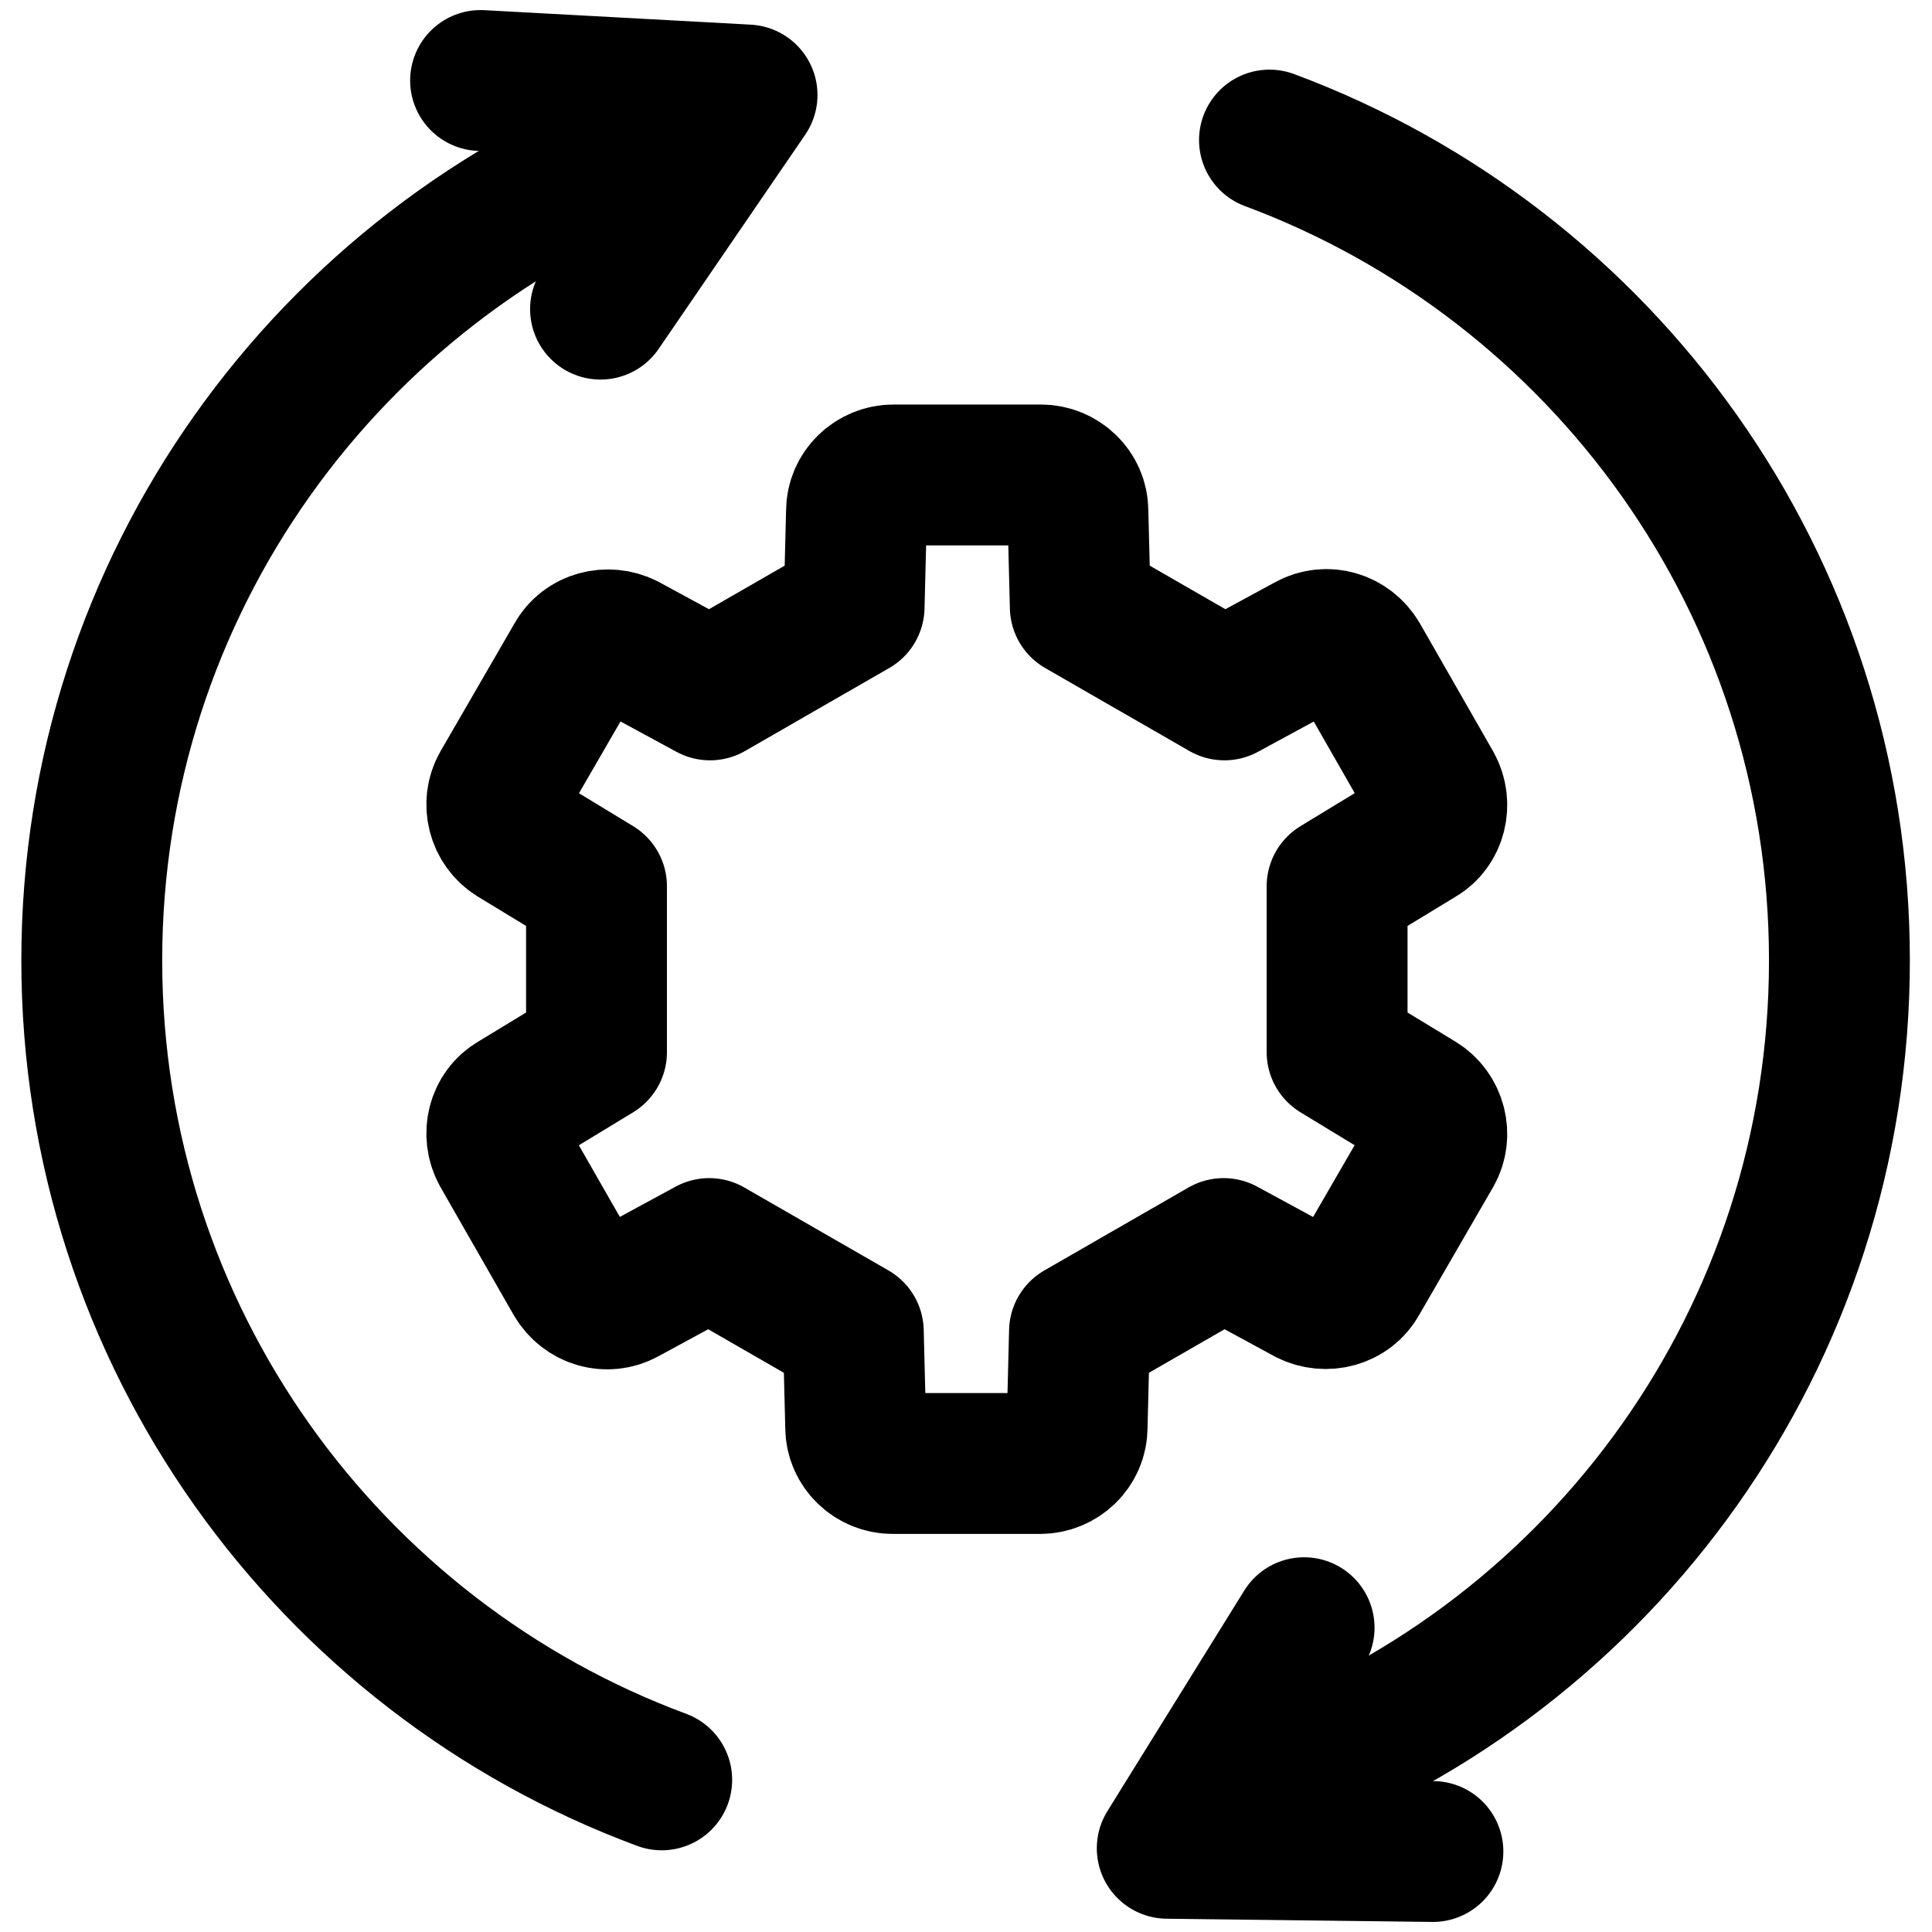
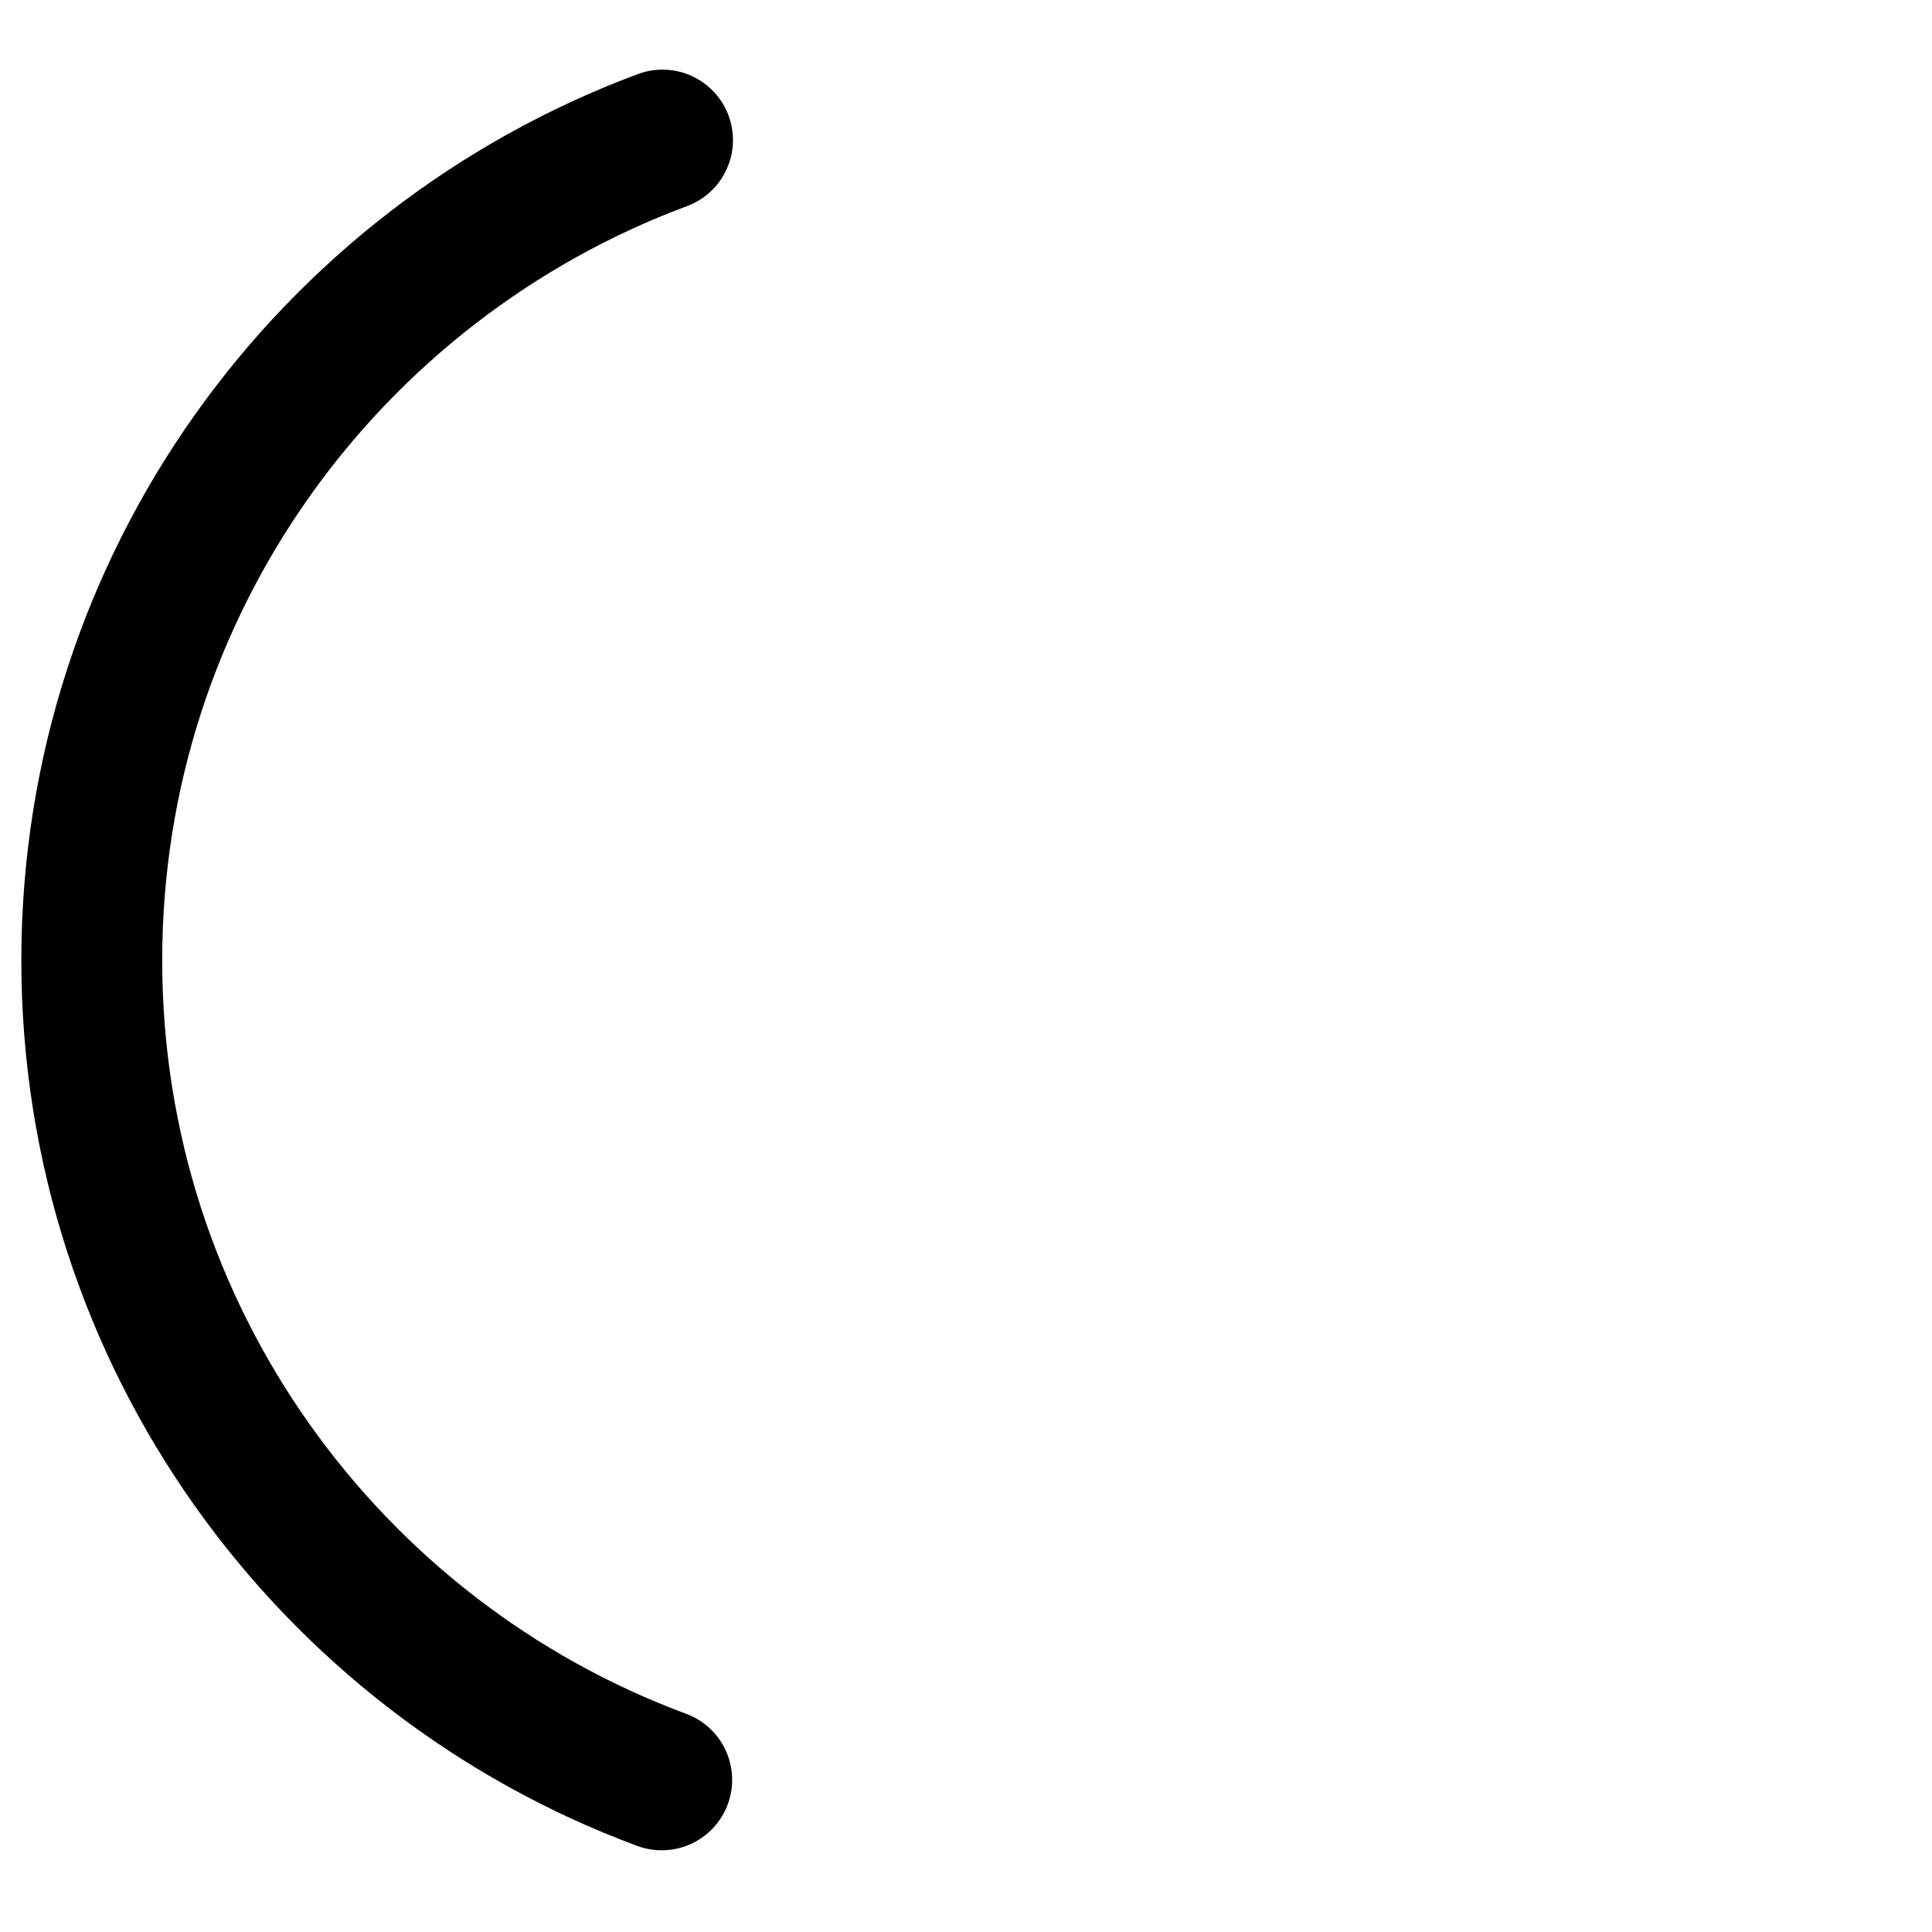
<svg xmlns="http://www.w3.org/2000/svg" id="Layer_1" viewBox="0 0 24 24">
  <defs>
    <style>.cls-1{fill:none;stroke:#000;stroke-linecap:round;stroke-linejoin:round;stroke-width:1.75px;}</style>
  </defs>
  <g>
    <g>
-       <path class="cls-1" d="M15.77,22.11c4.14-1.53,7.08-5.51,7.08-10.18S19.91,3.28,15.77,1.74" />
      <path class="cls-1" d="M8.23,1.74C4.09,3.28,1.14,7.26,1.14,11.93s2.95,8.65,7.08,10.18" />
    </g>
-     <polyline class="cls-1" points="16.2 20.22 14.5 22.96 17.8 23" />
-     <polyline class="cls-1" points="7.46 3.84 9.28 1.18 5.97 1" />
  </g>
-   <path class="cls-1" d="M7.76,16.08c-.22,.12-.49,.04-.62-.18l-.91-1.59c-.12-.22-.05-.5,.16-.62l1.02-.62v-2.06h0l-1.02-.62c-.21-.13-.28-.41-.16-.62l.92-1.59c.12-.22,.4-.29,.62-.18l1.05,.57h0l1.79-1.03,.03-1.19c0-.25,.21-.45,.46-.45h1.83c.25,0,.46,.2,.46,.45l.03,1.19h0l1.79,1.03h0l1.05-.57c.22-.12,.49-.04,.62,.18l.91,1.59c.12,.22,.05,.5-.16,.62l-1.02,.62h0v2.06h0l1.02,.62c.21,.13,.28,.41,.16,.62l-.92,1.59c-.12,.22-.4,.29-.62,.18l-1.05-.57h0l-1.79,1.03-.03,1.19c0,.25-.21,.45-.46,.45h-1.83c-.25,0-.46-.2-.46-.45l-.03-1.19h0l-1.79-1.03h0l-1.05,.57Z" />
</svg>